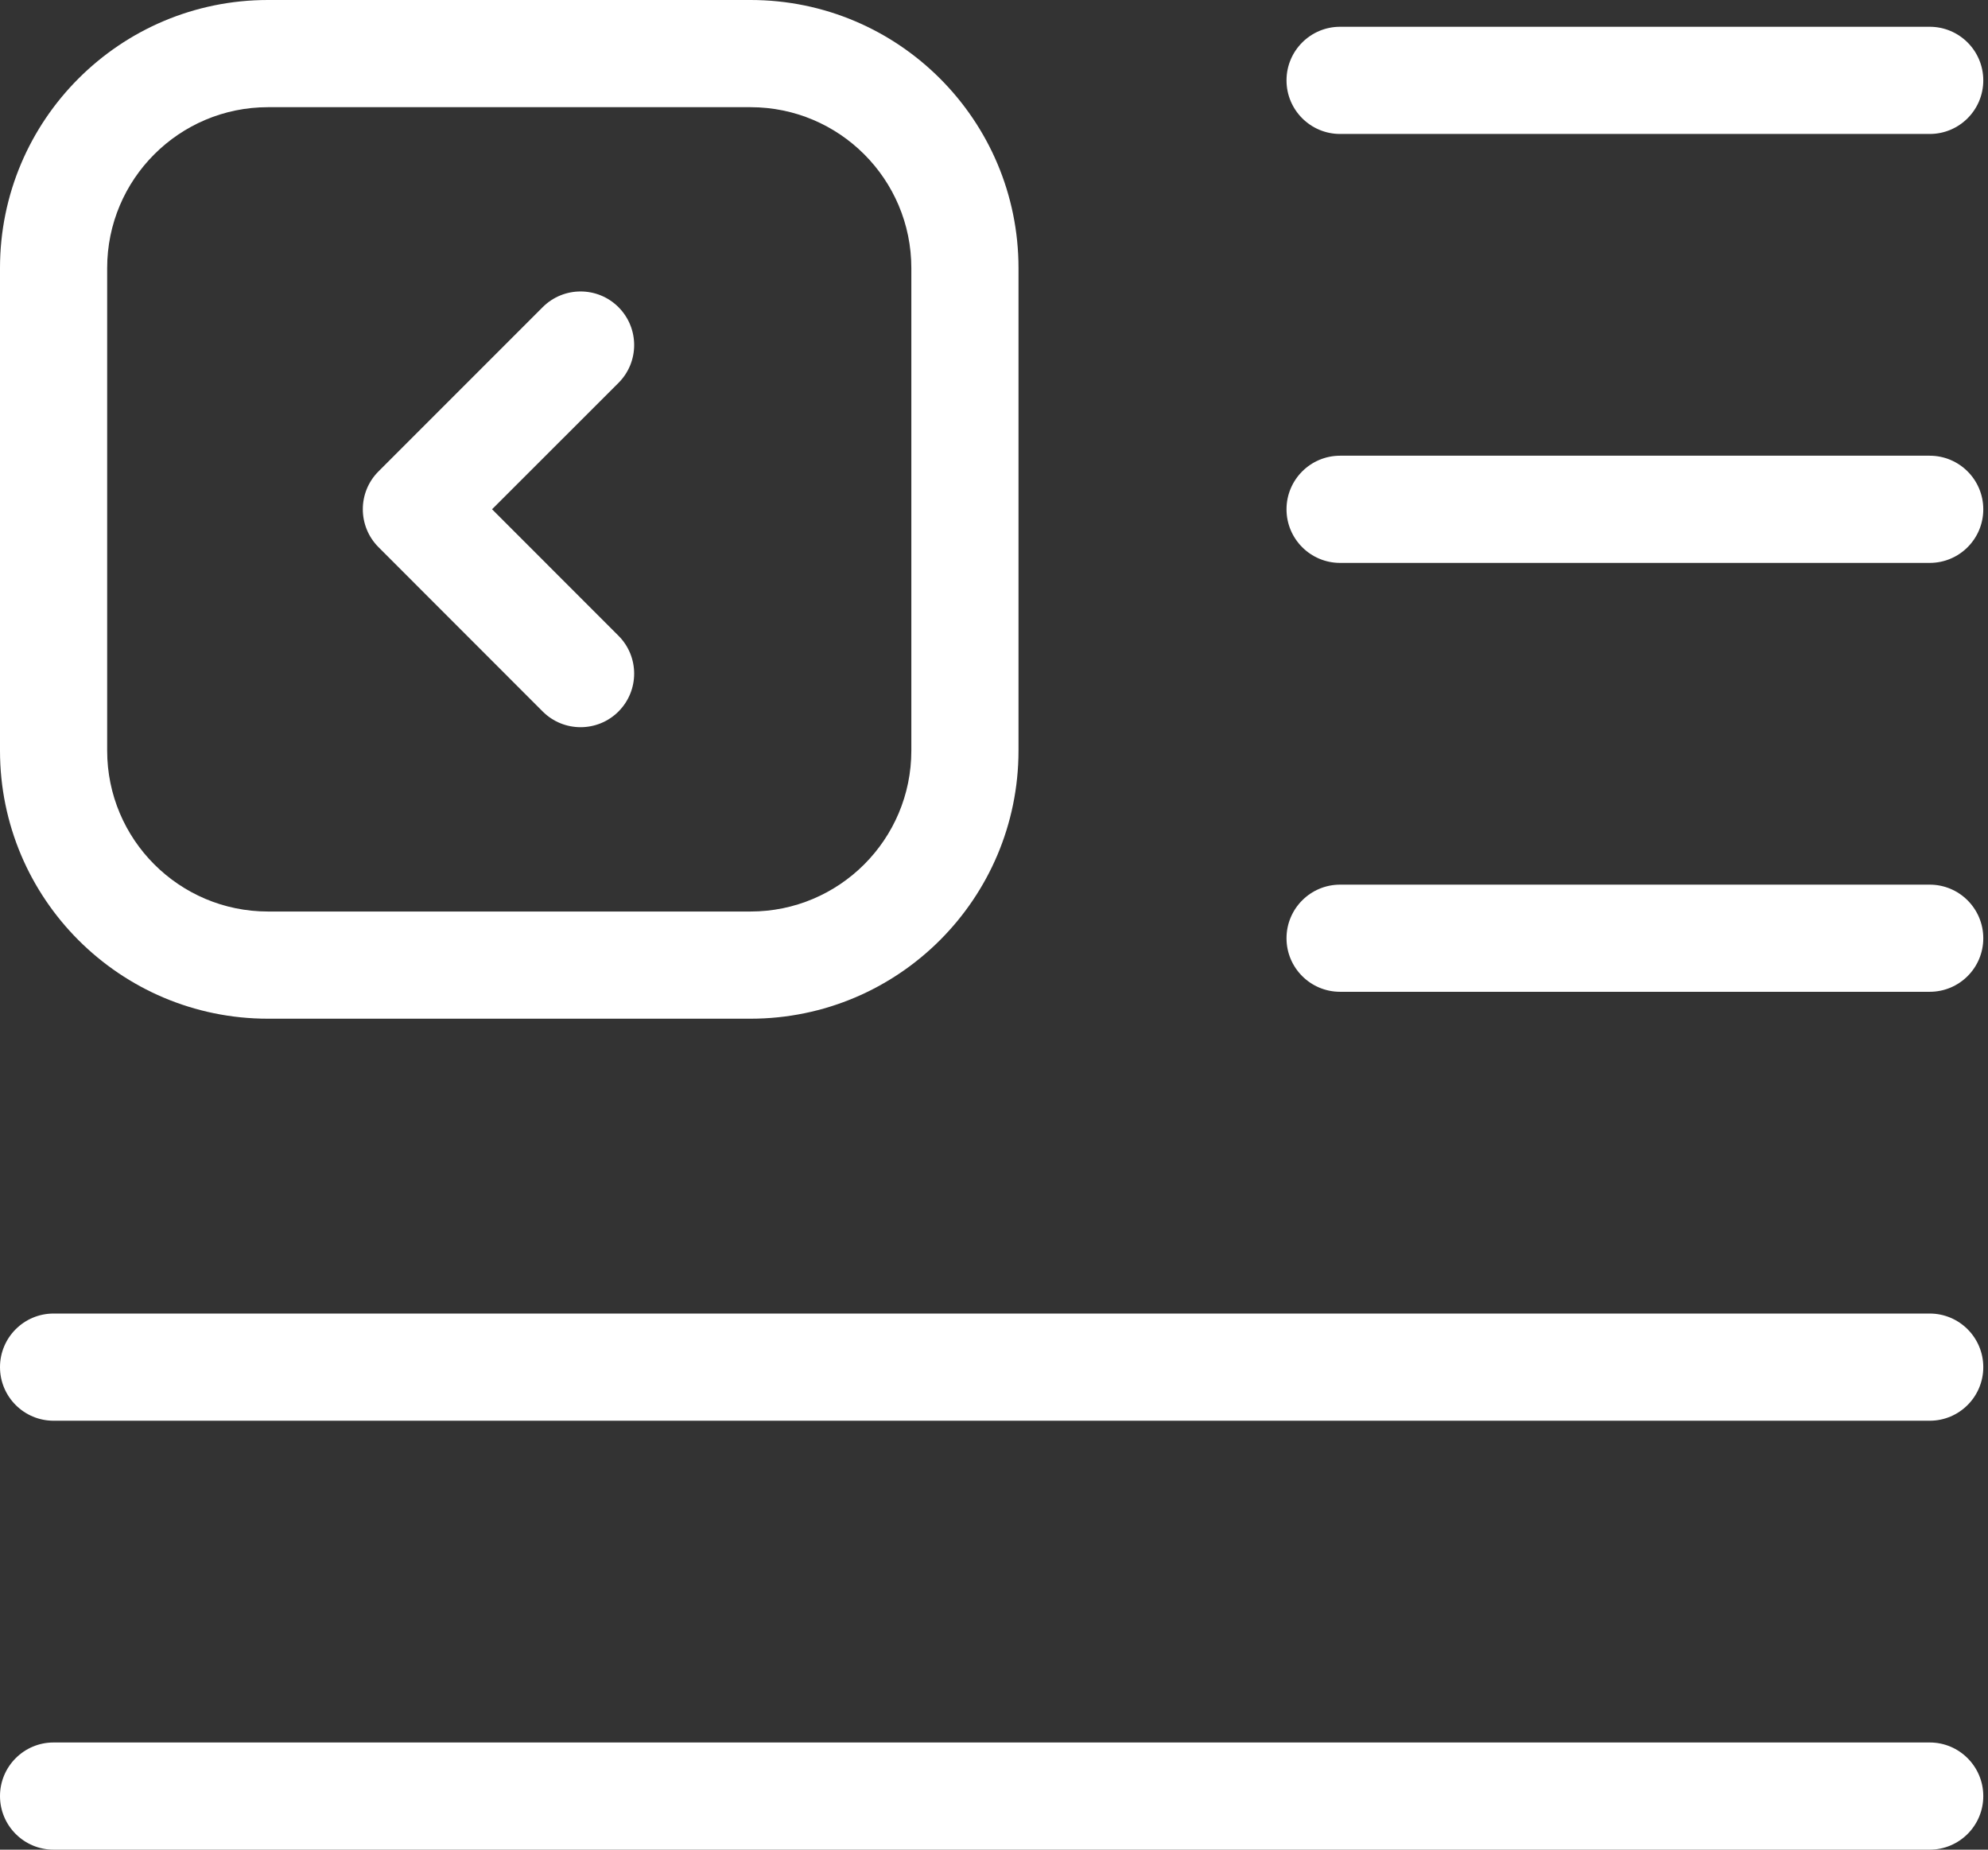
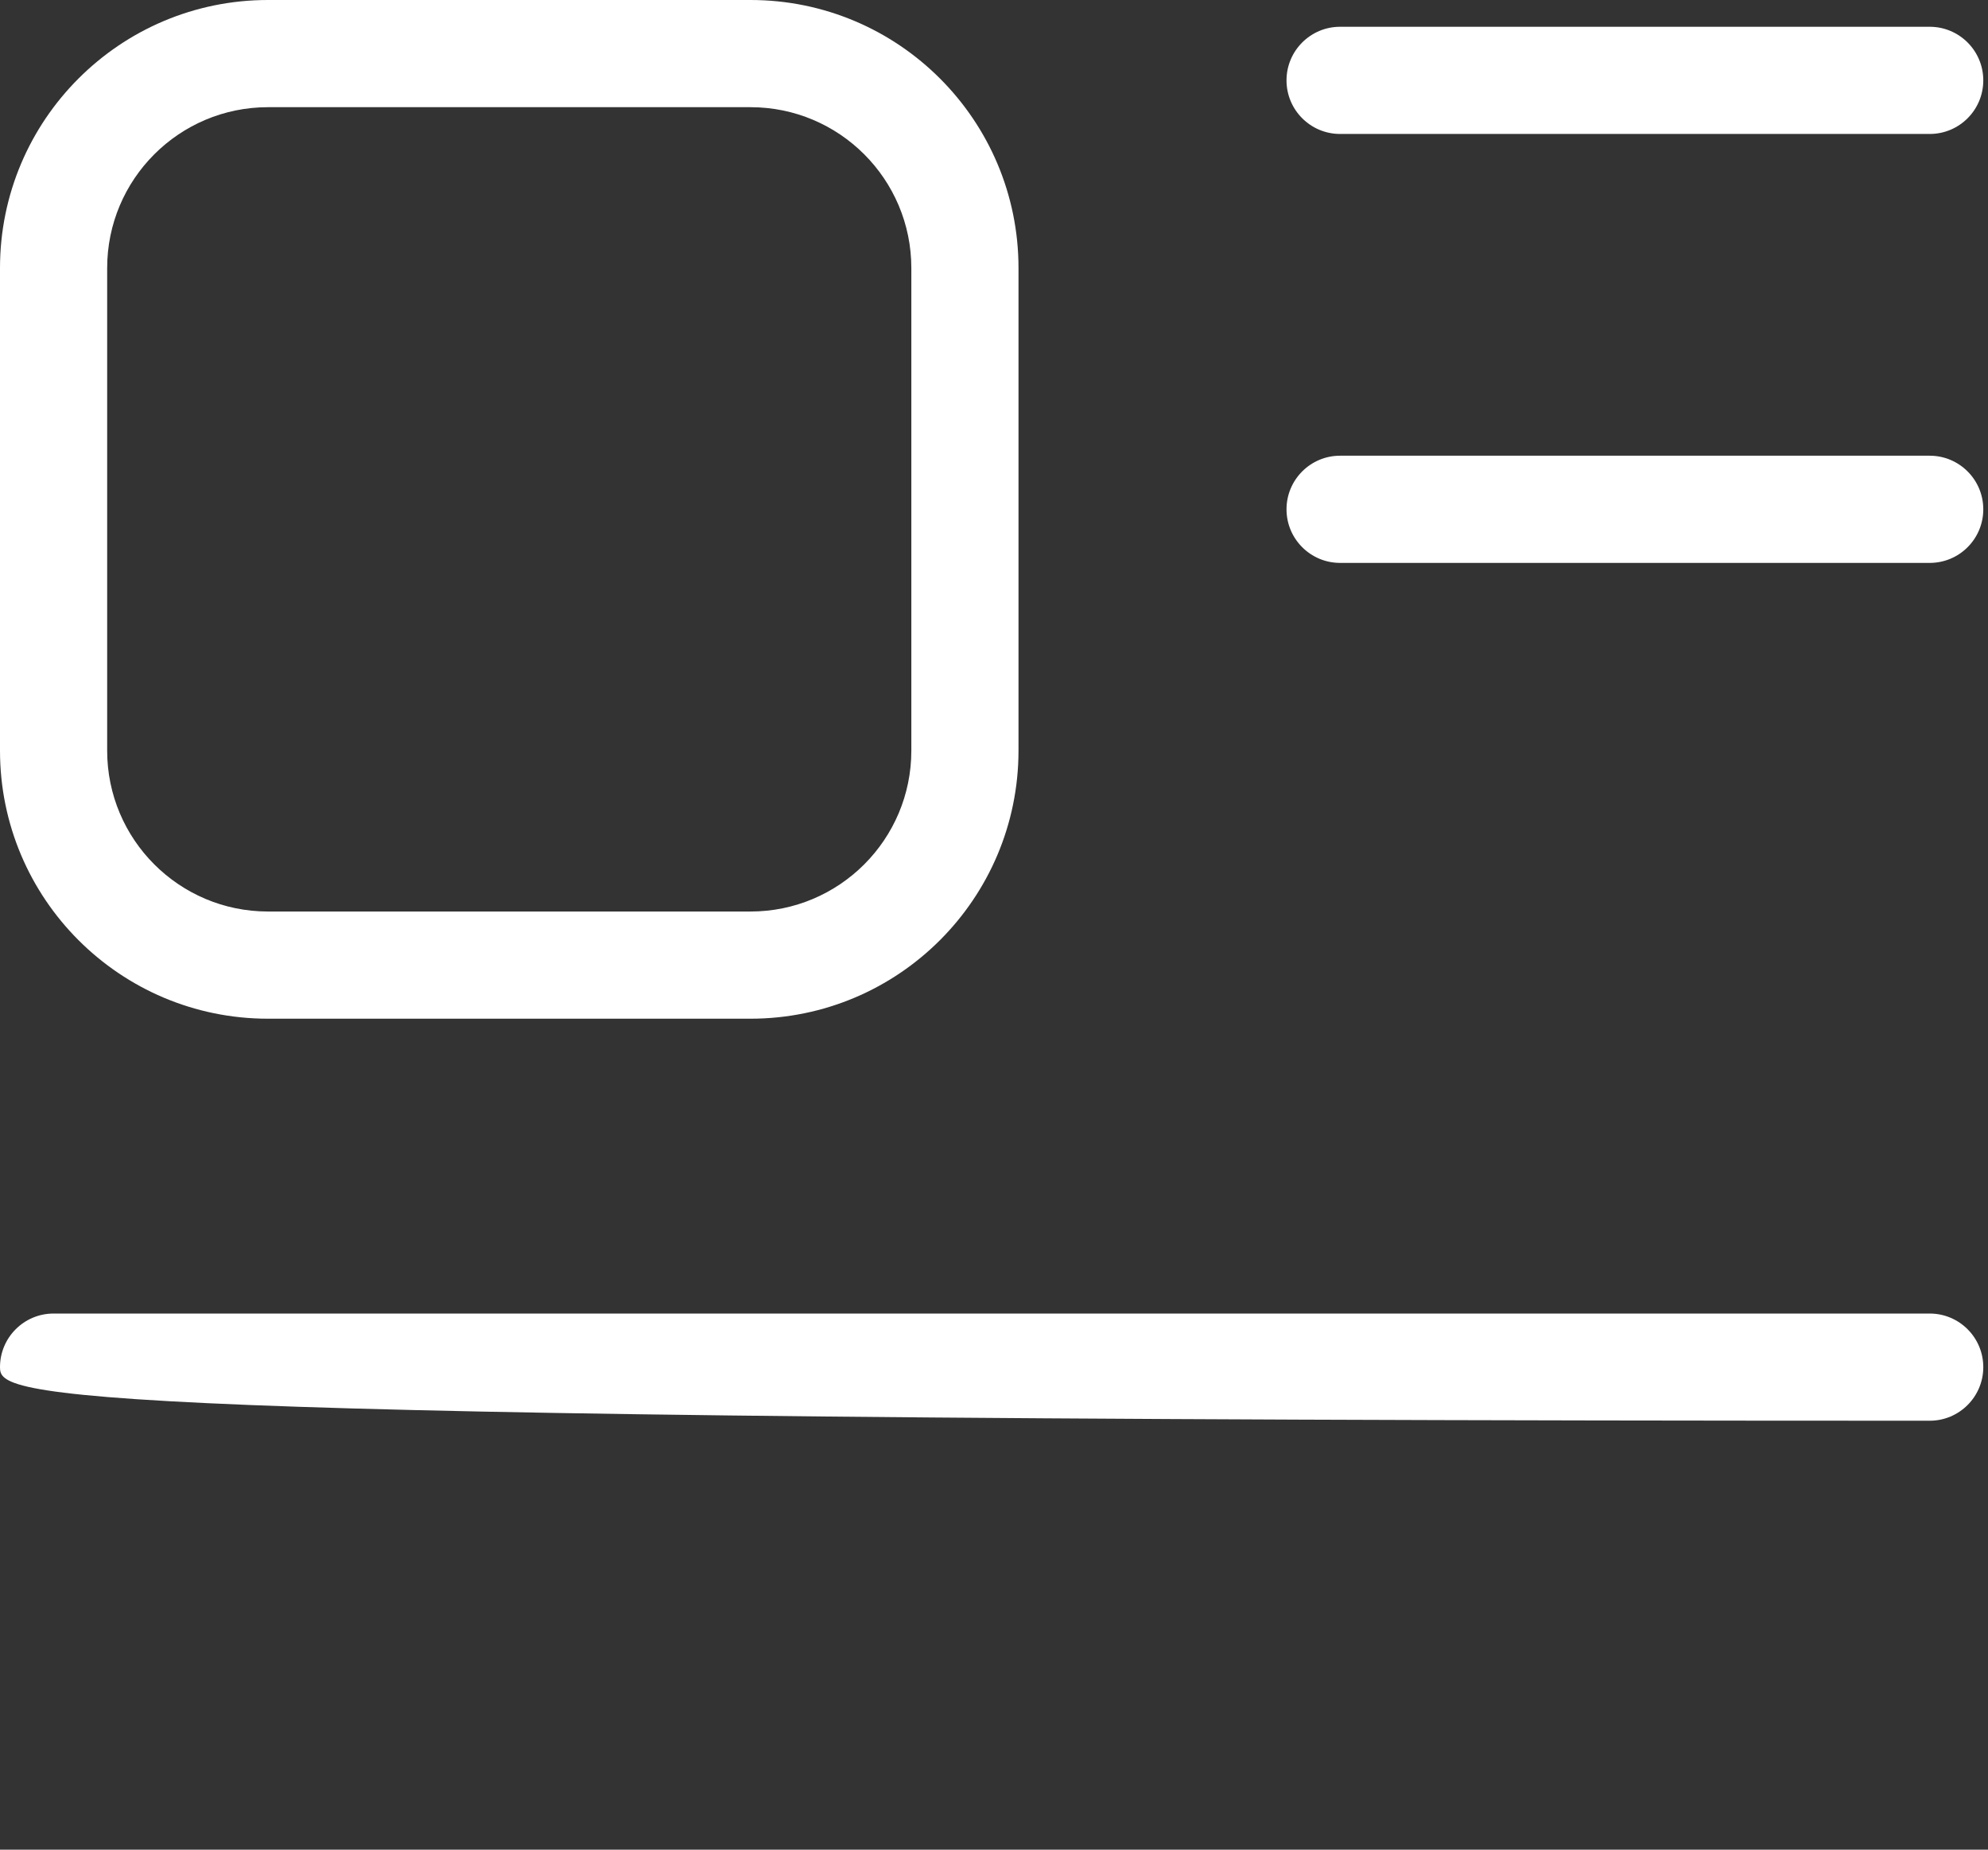
<svg xmlns="http://www.w3.org/2000/svg" width="43" height="40" viewBox="0 0 43 40" fill="none">
  <rect x="0" y="0" width="43" height="40" fill="#333333" stroke="none" />
-   <path d="M41.739 37.682C42.379 37.682 42.898 38.201 42.898 38.841C42.898 39.481 42.379 40 41.739 40H1.159C0.519 40 0 39.481 0 38.841C0 38.201 0.519 37.682 1.159 37.682H41.739Z" fill="white" />
-   <path d="M41.739 19.131C42.379 19.131 42.898 19.65 42.898 20.29C42.898 20.93 42.38 21.448 41.739 21.448H28.986C28.346 21.448 27.827 20.93 27.827 20.29C27.827 19.65 28.346 19.131 28.986 19.131H41.739Z" fill="white" />
-   <path d="M41.739 28.406C42.379 28.406 42.898 28.925 42.898 29.565C42.898 30.205 42.379 30.724 41.739 30.724H1.159C0.519 30.724 0 30.205 0 29.565C0 28.925 0.519 28.406 1.159 28.406H41.739Z" fill="white" />
+   <path d="M41.739 28.406C42.379 28.406 42.898 28.925 42.898 29.565C42.898 30.205 42.379 30.724 41.739 30.724C0.519 30.724 0 30.205 0 29.565C0 28.925 0.519 28.406 1.159 28.406H41.739Z" fill="white" />
  <path d="M41.739 9.855C42.379 9.855 42.898 10.374 42.898 11.014C42.898 11.654 42.38 12.173 41.739 12.173H28.986C28.346 12.173 27.827 11.654 27.827 11.014C27.827 10.374 28.346 9.855 28.986 9.855H41.739Z" fill="white" />
  <path d="M41.739 0.579C42.379 0.579 42.898 1.098 42.898 1.738C42.898 2.378 42.38 2.897 41.739 2.897H28.986C28.346 2.897 27.827 2.378 27.827 1.738C27.827 1.098 28.346 0.579 28.986 0.579H41.739Z" fill="white" />
-   <path d="M11.739 6.642C12.191 6.19 12.925 6.19 13.377 6.642C13.83 7.095 13.83 7.829 13.377 8.281L10.643 11.013L13.377 13.748C13.83 14.2 13.83 14.934 13.377 15.387C12.925 15.839 12.191 15.839 11.739 15.387L8.187 11.833C7.735 11.38 7.734 10.646 8.187 10.194L11.739 6.642Z" fill="white" />
  <path d="M19.712 5.797C19.712 3.876 18.154 2.318 16.233 2.318H5.797C3.876 2.318 2.318 3.876 2.318 5.797V16.233C2.318 18.154 3.876 19.712 5.797 19.712H16.233C18.154 19.712 19.712 18.154 19.712 16.233V5.797ZM22.03 16.233C22.029 19.434 19.434 22.029 16.233 22.03H5.797C2.596 22.03 0 19.434 0 16.233V5.797C0 2.596 2.596 0 5.797 0H16.233C19.434 0 22.03 2.596 22.03 5.797V16.233Z" fill="white" />
</svg>